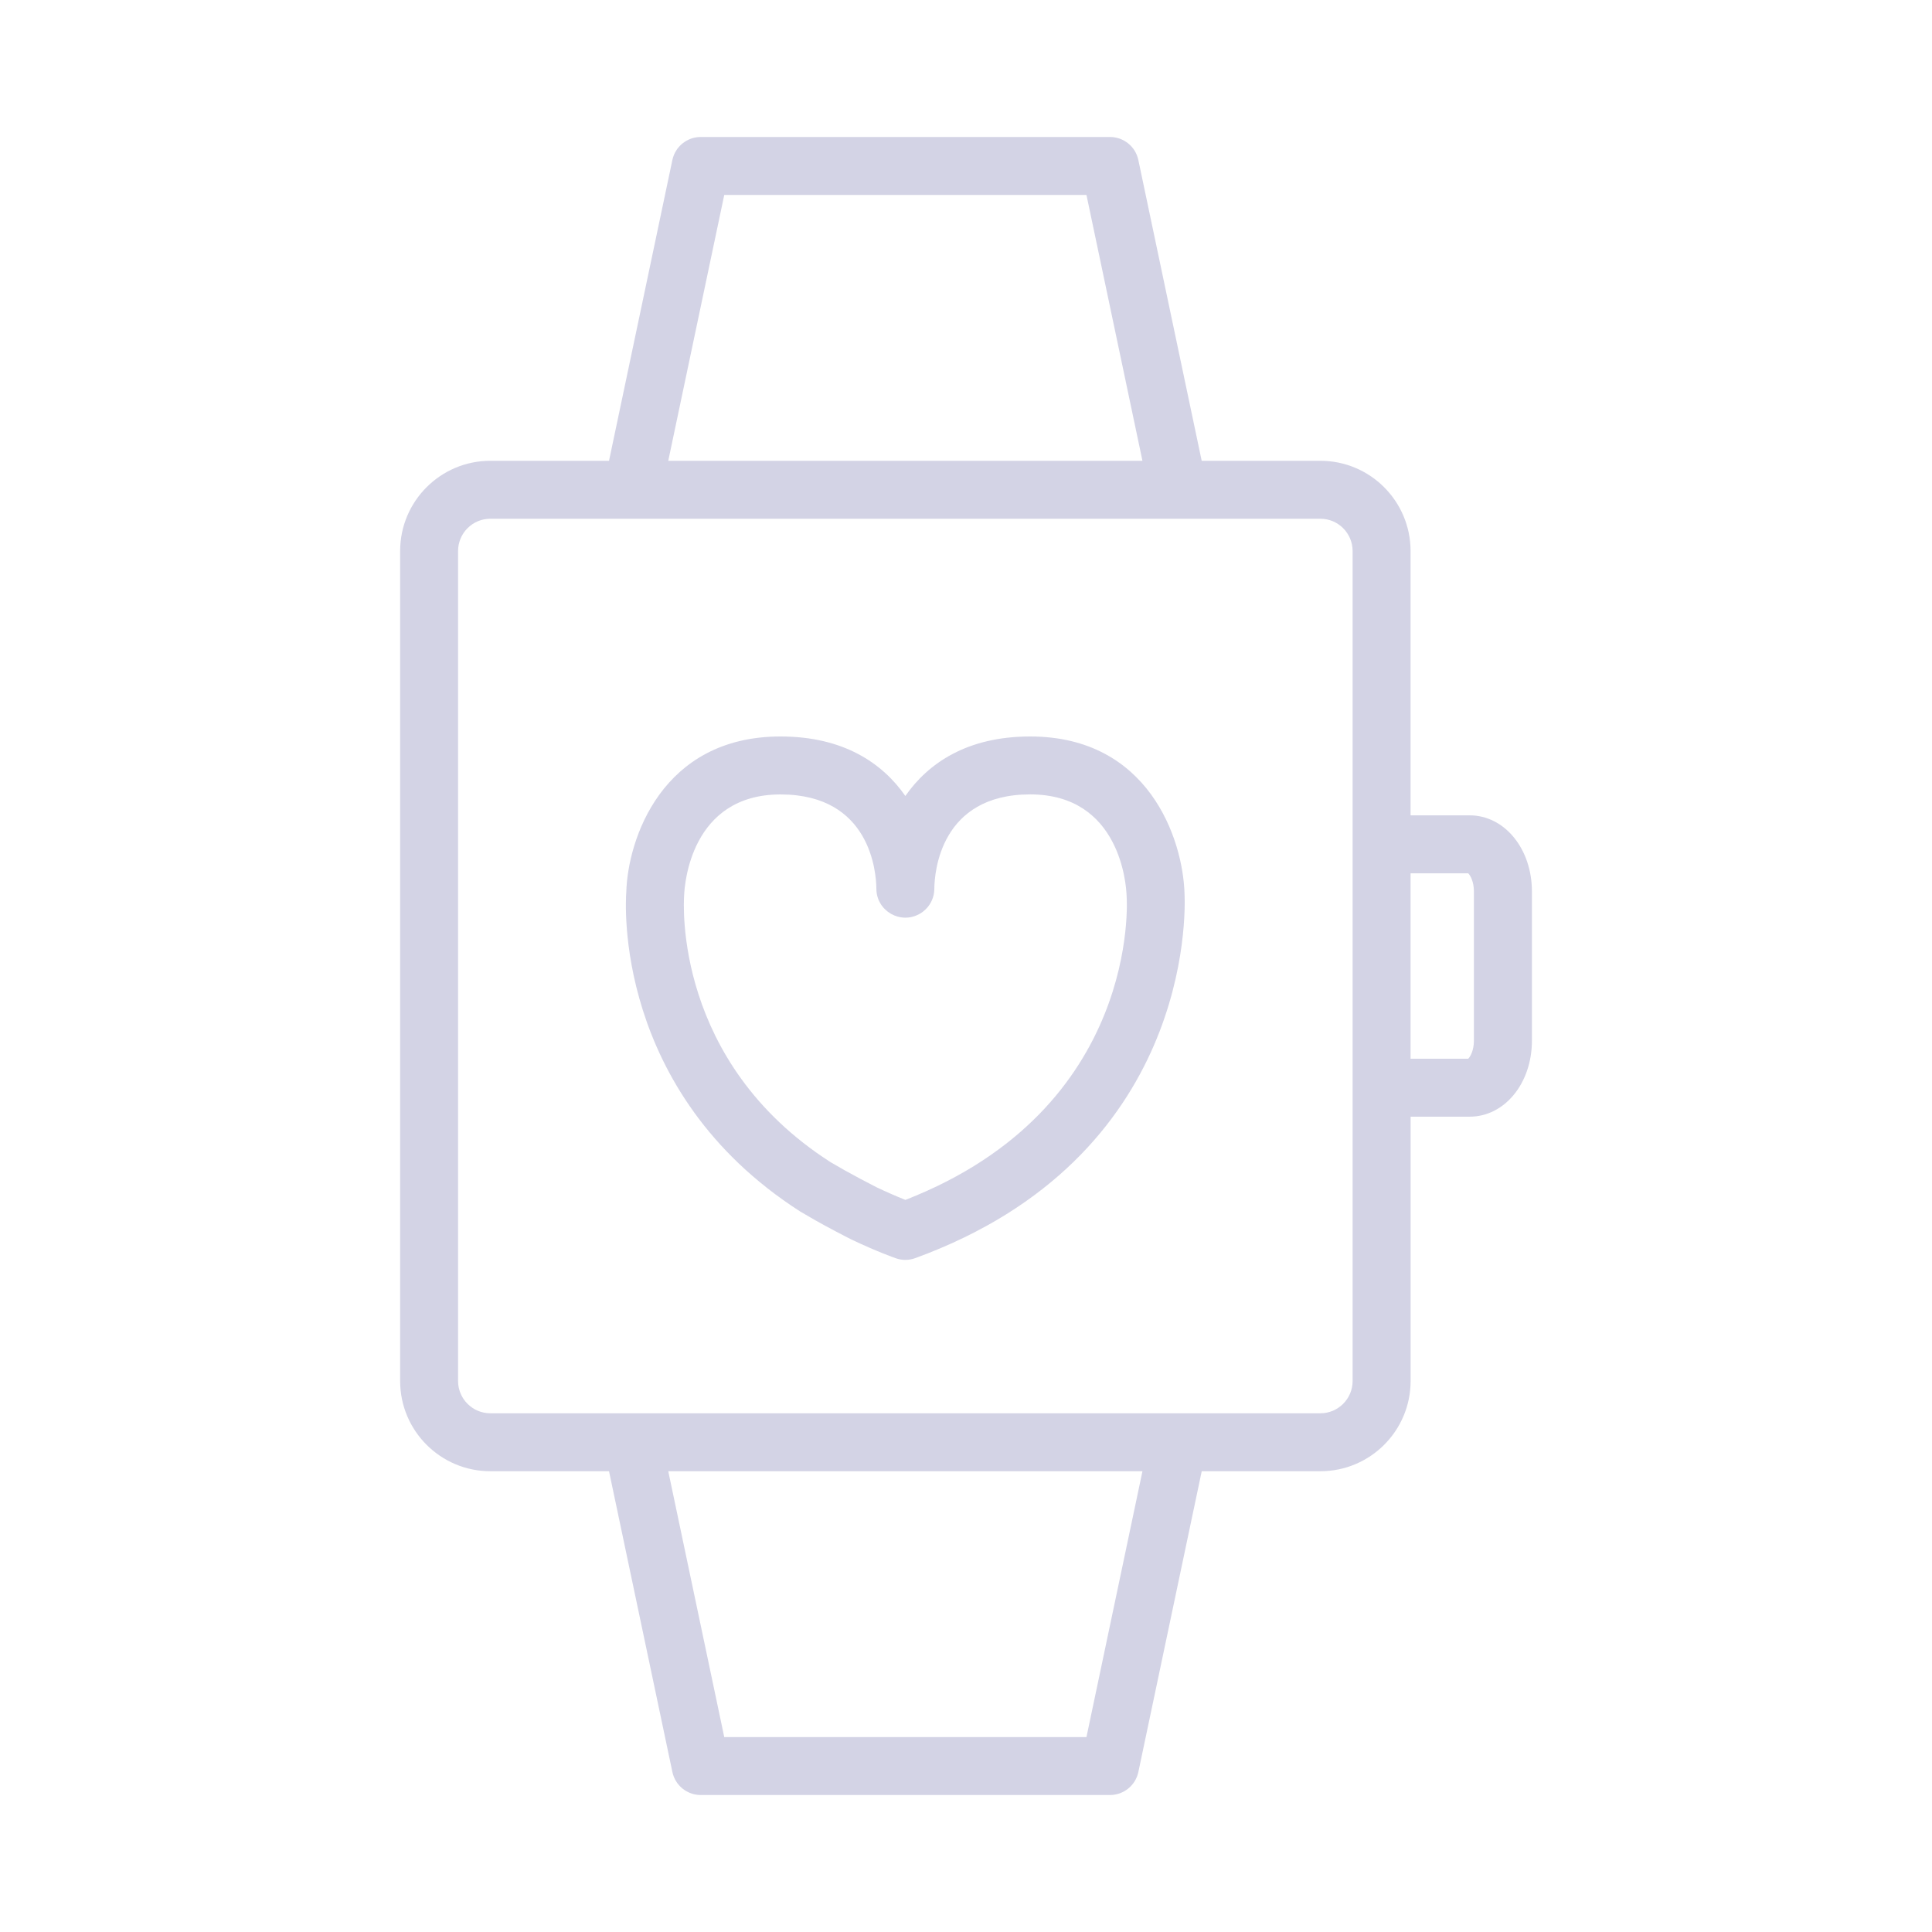
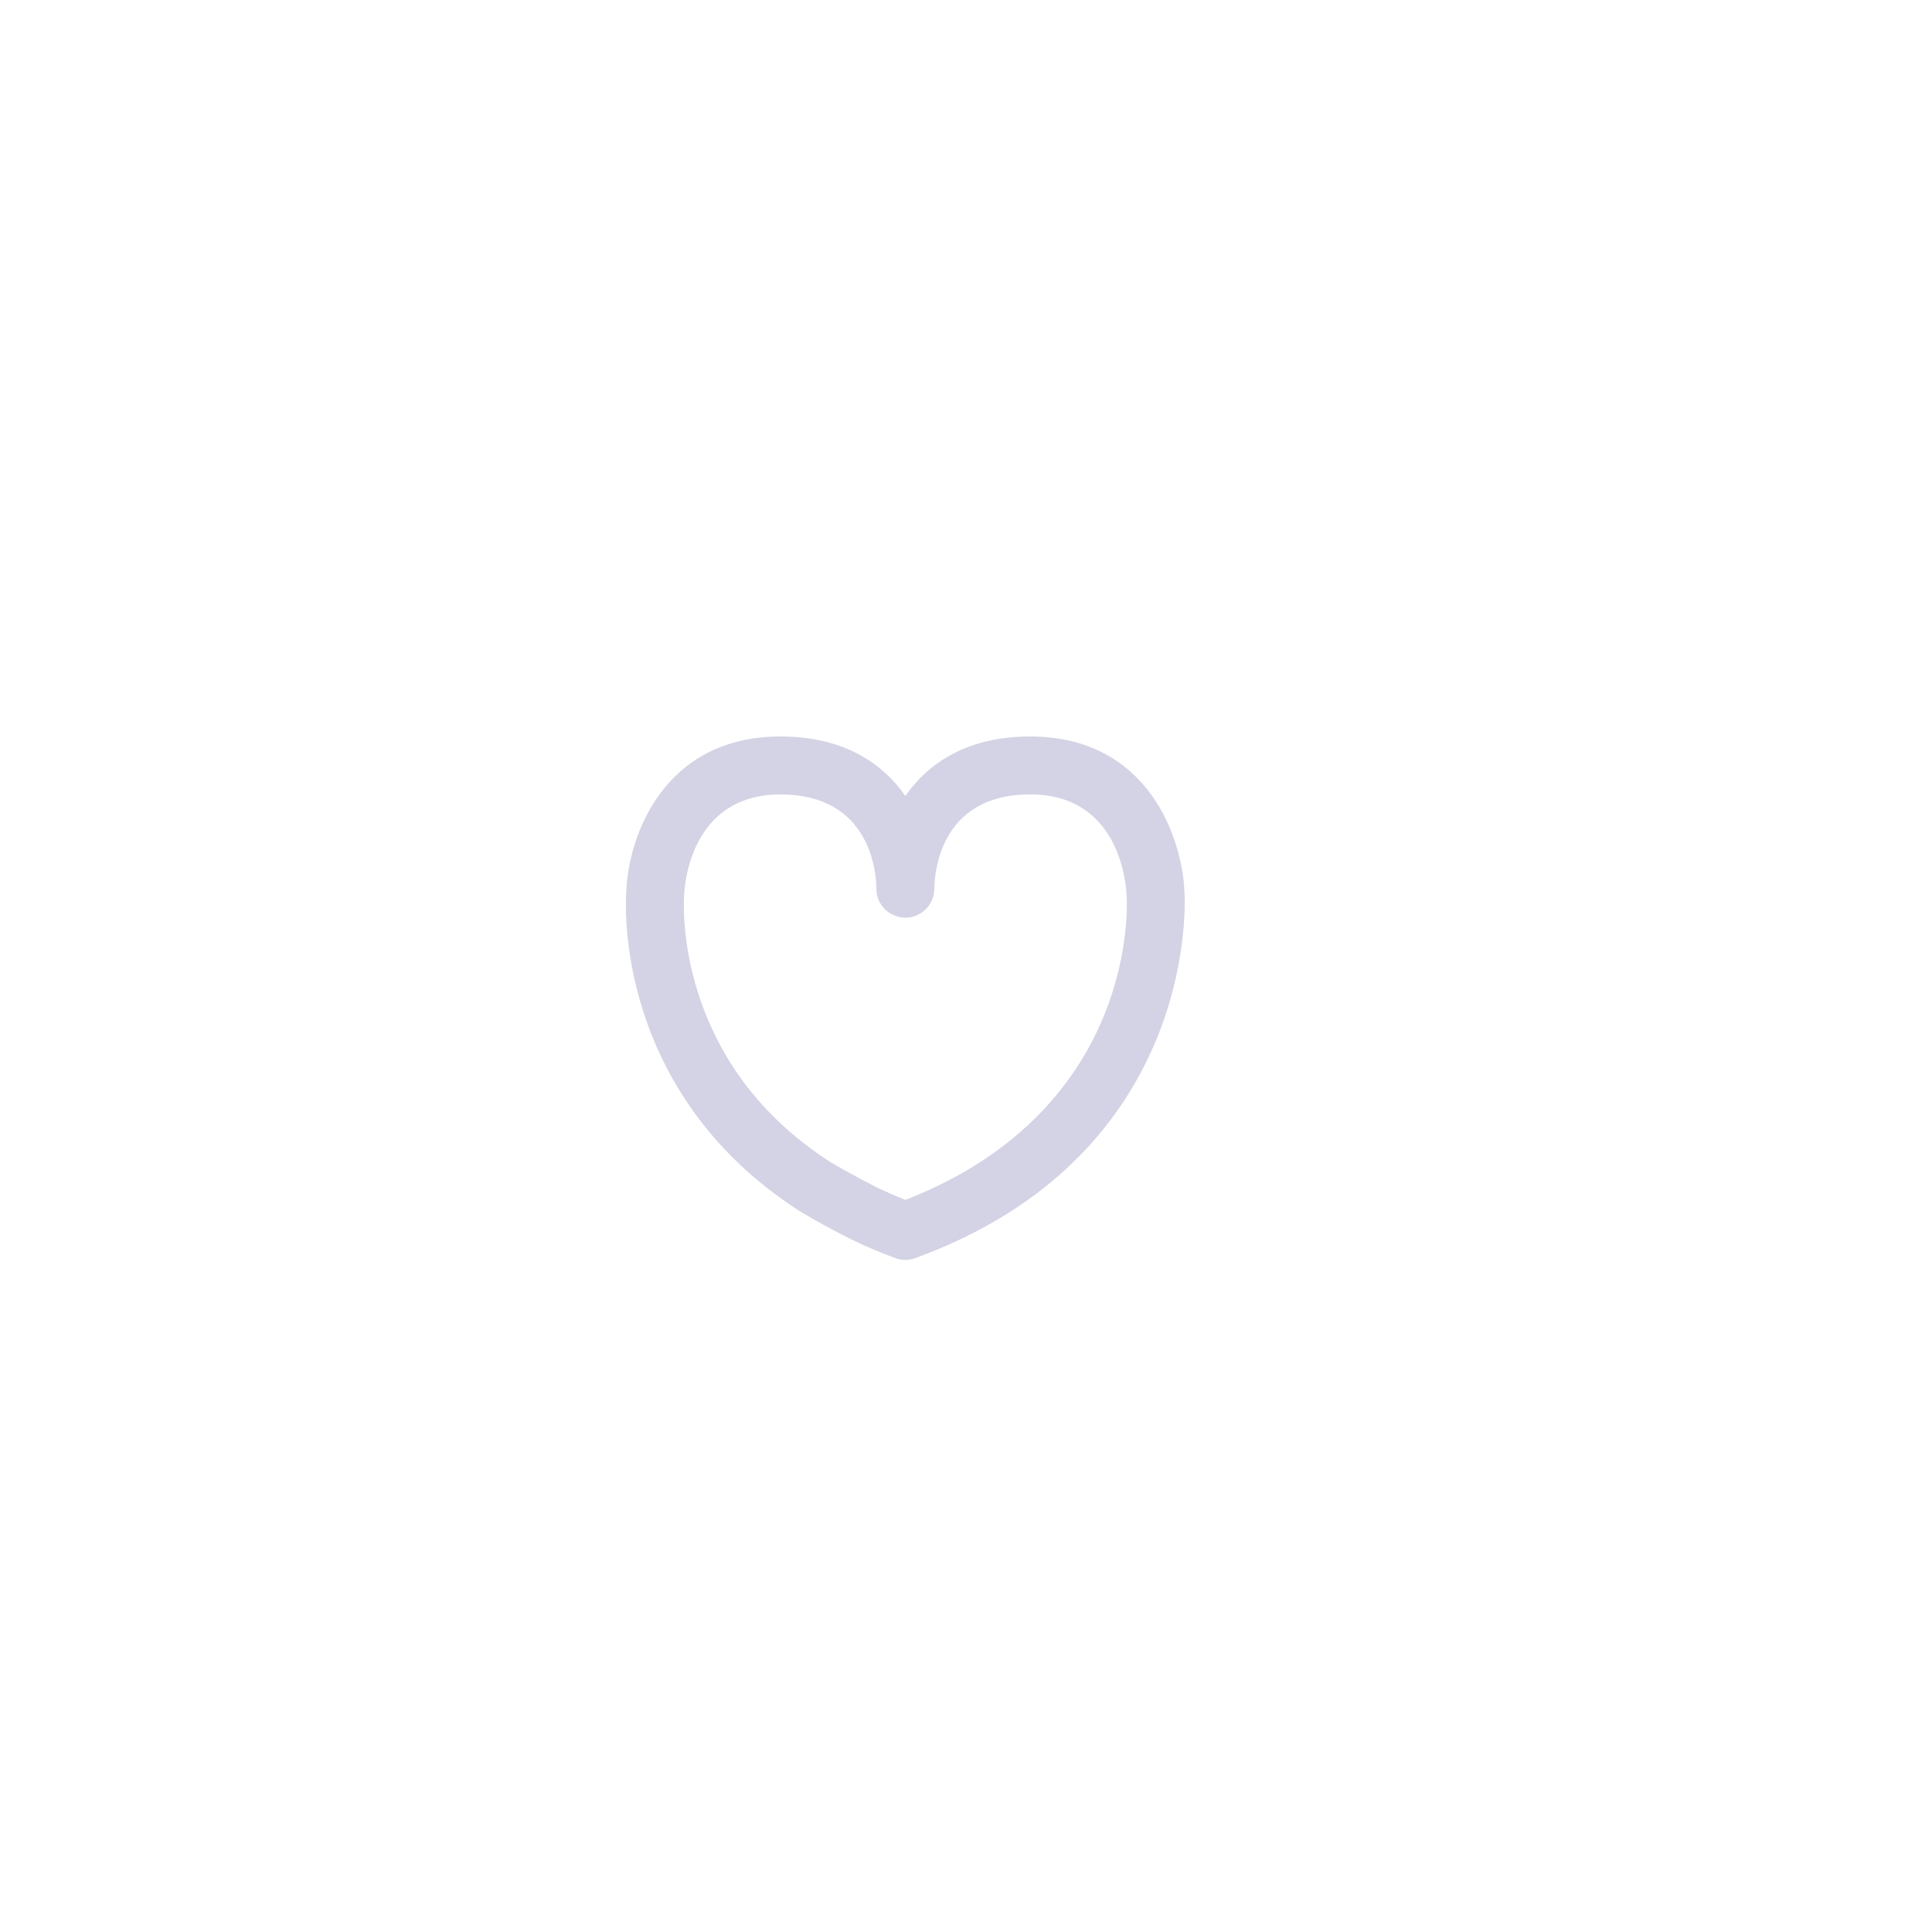
<svg xmlns="http://www.w3.org/2000/svg" viewBox="0 0 100.00 100.00" data-guides="{&quot;vertical&quot;:[],&quot;horizontal&quot;:[]}">
  <defs />
  <path fill="#d3d3e5" stroke="#77779d" fill-opacity="1" stroke-width="0" stroke-opacity="1" baseline-shift="baseline" color="rgb(51, 51, 51)" fill-rule="evenodd" id="tSvg19253ddbcd8" title="Path 3" d="M53.32 38.12C50.066 38.12 48.049 39.495 46.861 41.199C45.672 39.495 43.655 38.12 40.401 38.12C34.256 38.12 32.488 43.448 32.416 46.189C32.383 46.607 31.722 56.492 41.427 62.713C41.688 62.864 41.95 63.016 42.211 63.167C42.675 63.434 43.863 64.059 44.073 64.158C45.402 64.791 46.331 65.115 46.37 65.128C46.696 65.243 47.051 65.24 47.375 65.12C61.67 59.905 61.361 47.282 61.311 46.253C61.229 43.432 59.456 38.12 53.32 38.12ZM46.863 62.107C46.356 61.904 45.856 61.684 45.363 61.449C44.808 61.166 44.258 60.873 43.713 60.57C43.471 60.43 43.229 60.291 42.987 60.151C34.892 54.961 35.382 46.765 35.41 46.354C35.43 45.818 35.734 41.12 40.401 41.12C45.071 41.12 45.352 45.181 45.361 45.987C45.361 45.991 45.361 45.996 45.361 46C45.364 47.155 46.616 47.873 47.614 47.293C48.078 47.024 48.362 46.528 48.361 45.992C48.37 45.175 48.654 41.118 53.32 41.118C57.984 41.118 58.292 45.807 58.312 46.35C58.312 46.374 58.314 46.399 58.316 46.423C58.325 46.536 59.039 57.359 46.863 62.107Z" />
-   <path fill="#d3d3e5" stroke="#77779d" fill-opacity="1" stroke-width="0" stroke-opacity="1" baseline-shift="baseline" color="rgb(51, 51, 51)" fill-rule="evenodd" id="tSvg17d194734e6" title="Path 4" d="M76.069 42.202C75.05 42.202 74.03 42.202 73.011 42.202C73.011 37.64 73.011 33.079 73.011 28.517C73.008 25.941 70.92 23.853 68.344 23.85C66.296 23.85 64.247 23.85 62.199 23.85C61.106 18.66 60.013 13.471 58.92 8.281C58.774 7.587 58.161 7.09 57.452 7.09C50.391 7.09 43.331 7.09 36.27 7.09C35.561 7.09 34.949 7.587 34.802 8.281C33.709 13.471 32.616 18.66 31.523 23.85C29.475 23.85 27.426 23.85 25.378 23.85C22.802 23.853 20.714 25.941 20.711 28.517C20.711 42.839 20.711 57.162 20.711 71.484C20.714 74.06 22.802 76.148 25.378 76.151C27.426 76.151 29.475 76.151 31.523 76.151C32.616 81.341 33.71 86.53 34.803 91.72C34.95 92.414 35.562 92.91 36.271 92.91C43.332 92.91 50.392 92.91 57.453 92.91C58.162 92.91 58.774 92.413 58.921 91.72C60.014 86.53 61.108 81.341 62.201 76.151C64.249 76.151 66.298 76.151 68.346 76.151C70.922 76.148 73.01 74.06 73.013 71.484C73.013 66.922 73.013 62.361 73.013 57.799C74.032 57.799 75.052 57.799 76.071 57.799C77.877 57.799 79.292 56.071 79.292 53.865C79.292 51.288 79.292 48.712 79.292 46.135C79.289 43.93 77.874 42.202 76.069 42.202ZM37.487 10.091C43.736 10.091 49.986 10.091 56.235 10.091C57.201 14.678 58.167 19.264 59.133 23.851C50.952 23.851 42.77 23.851 34.589 23.851C35.555 19.264 36.521 14.678 37.487 10.091ZM56.235 89.911C49.986 89.911 43.736 89.911 37.487 89.911C36.521 85.324 35.555 80.738 34.589 76.151C42.77 76.151 50.952 76.151 59.133 76.151C58.167 80.738 57.201 85.324 56.235 89.911ZM70.011 71.484C70.009 72.404 69.264 73.149 68.344 73.151C54.022 73.151 39.699 73.151 25.377 73.151C24.457 73.149 23.712 72.404 23.71 71.484C23.71 57.162 23.71 42.839 23.71 28.517C23.712 27.597 24.457 26.852 25.377 26.85C39.699 26.85 54.022 26.85 68.344 26.85C69.264 26.852 70.009 27.597 70.011 28.517C70.011 42.839 70.011 57.162 70.011 71.484ZM76.289 53.866C76.289 54.386 76.093 54.707 75.995 54.8C75 54.8 74.006 54.8 73.011 54.8C73.011 51.601 73.011 48.402 73.011 45.203C74.006 45.203 75 45.203 75.995 45.203C76.093 45.296 76.289 45.617 76.289 46.137C76.289 48.713 76.289 51.29 76.289 53.866Z" />
</svg>